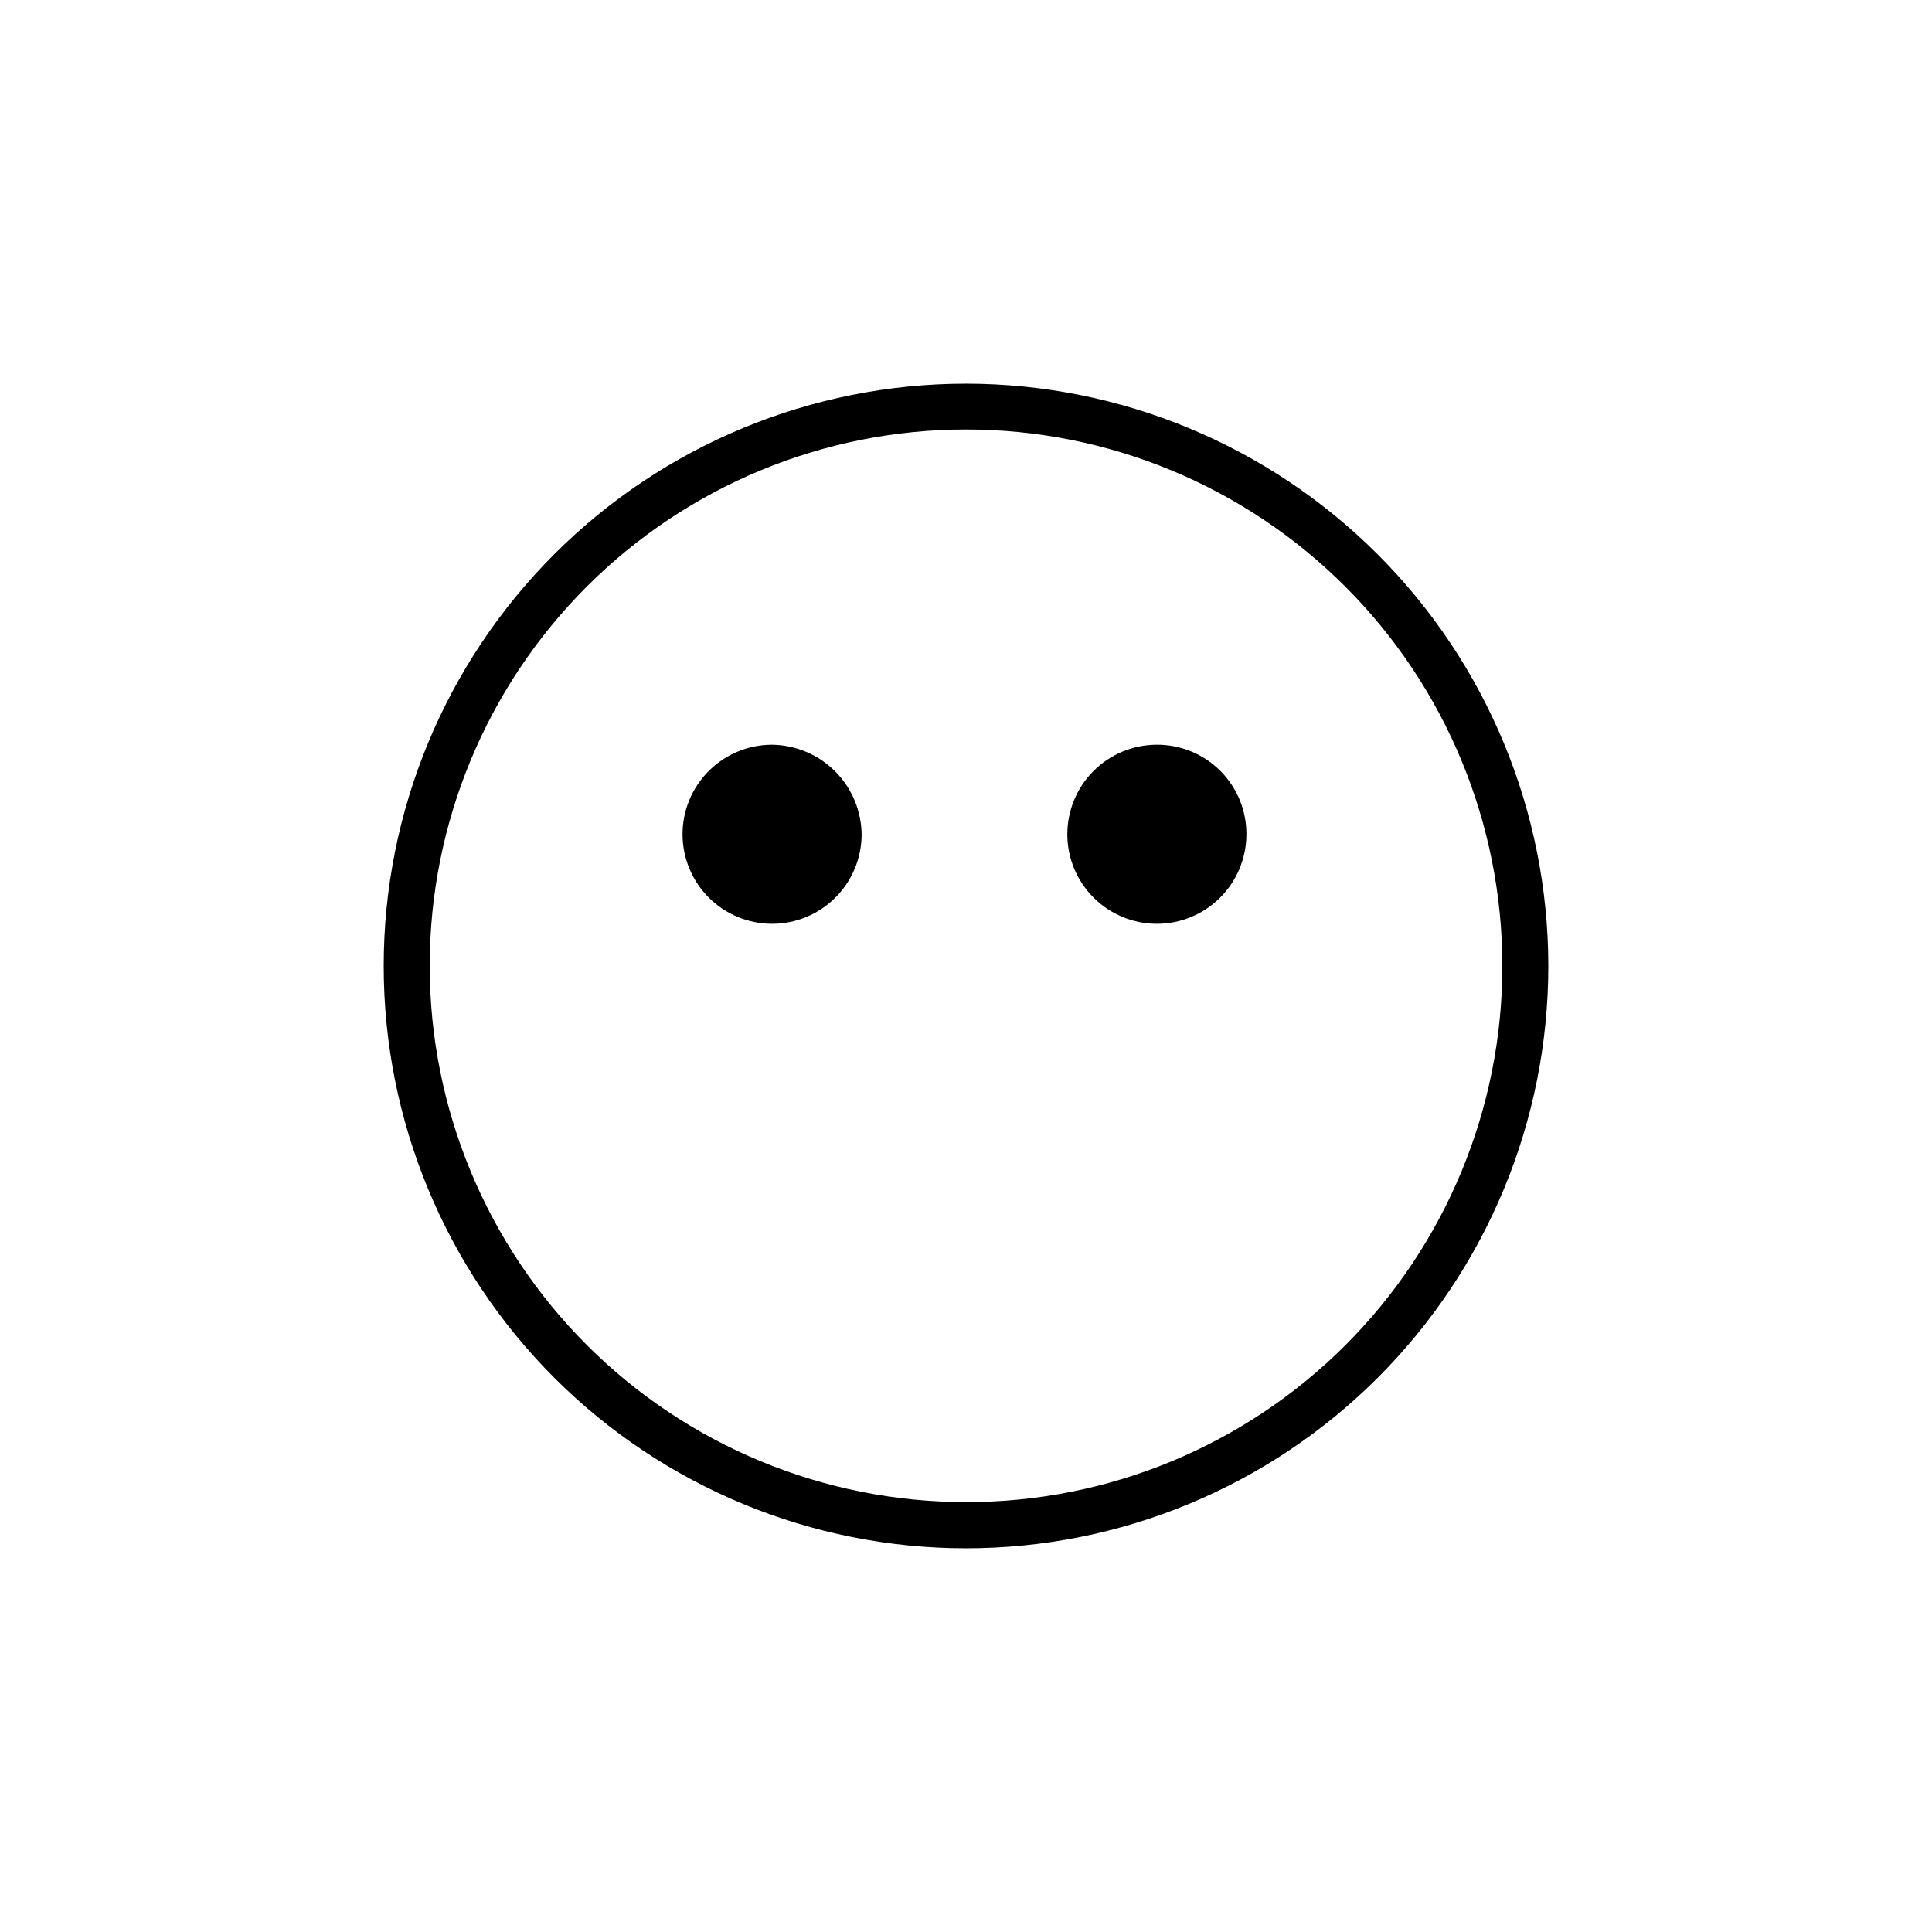
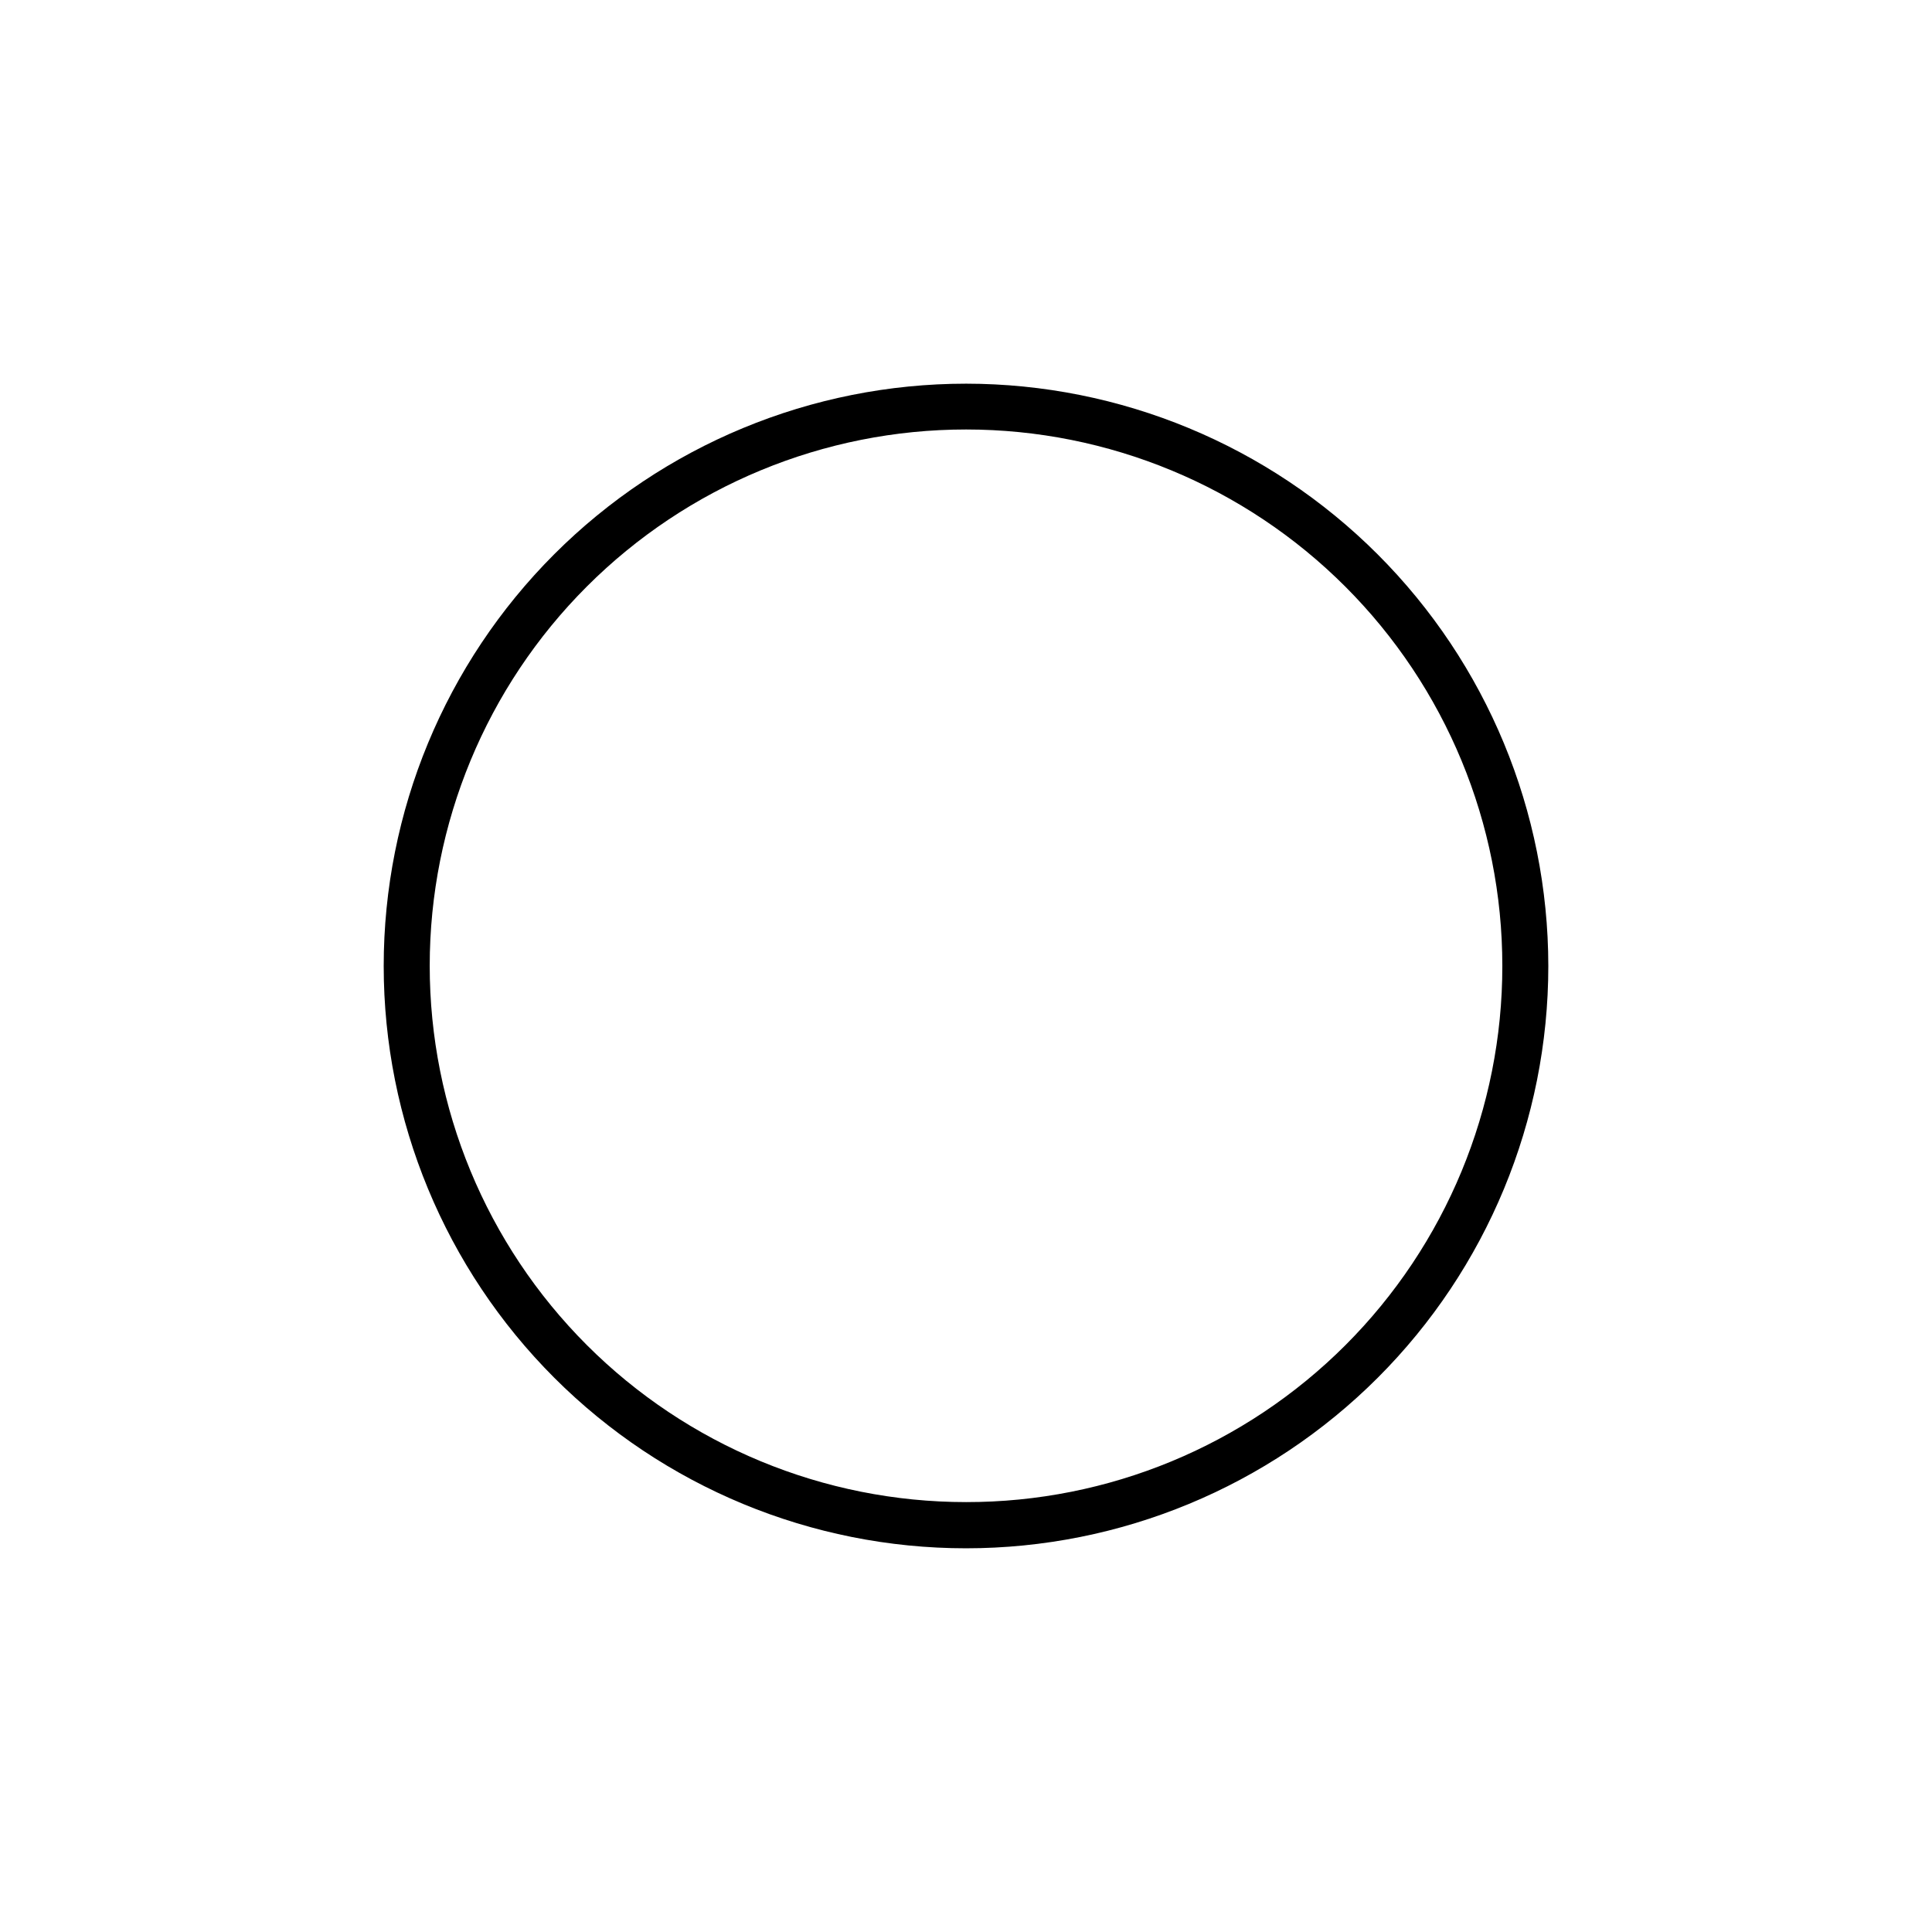
<svg xmlns="http://www.w3.org/2000/svg" fill="#000000" width="800px" height="800px" version="1.1" viewBox="144 144 512 512">
  <g>
    <path d="m400 245.68c-40.93 0-80.18 16.258-109.12 45.195-28.938 28.941-45.195 68.191-45.195 109.12 0 40.926 16.258 80.176 45.195 109.12 28.941 28.941 68.191 45.199 109.12 45.199 40.926 0 80.176-16.258 109.12-45.199 28.941-28.941 45.199-68.191 45.199-109.12-0.027-40.922-16.293-80.156-45.23-109.09-28.934-28.934-68.168-45.203-109.09-45.227zm0 296.39c-37.699 0-73.852-14.977-100.5-41.633-26.656-26.66-41.625-62.812-41.621-100.51 0.004-37.695 14.984-73.848 41.645-100.5 26.66-26.652 62.816-41.617 100.51-41.609 37.699 0.008 73.848 14.992 100.5 41.656 26.645 26.664 41.609 62.82 41.598 100.52 0.023 37.695-14.941 73.855-41.602 100.51-26.66 26.652-62.828 41.605-100.52 41.566z" />
-     <path d="m348.41 341.36c-6.273 0.055-12.266 2.586-16.672 7.043-4.41 4.461-6.875 10.484-6.856 16.754 0.016 6.269 2.516 12.277 6.949 16.711 4.434 4.434 10.441 6.934 16.711 6.949 6.269 0.02 12.293-2.445 16.75-6.856 4.461-4.406 6.992-10.402 7.047-16.672-0.027-6.336-2.559-12.41-7.039-16.891-4.481-4.484-10.555-7.012-16.891-7.039z" />
-     <path d="m450.38 341.36c-6.269 0.055-12.262 2.586-16.672 7.043-4.406 4.461-6.871 10.484-6.856 16.754 0.02 6.269 2.516 12.277 6.949 16.711 4.434 4.434 10.445 6.934 16.715 6.949 6.269 0.02 12.293-2.445 16.75-6.856 4.457-4.406 6.992-10.402 7.043-16.672 0.082-6.371-2.41-12.504-6.918-17.012-4.504-4.504-10.641-7-17.012-6.918z" />
  </g>
</svg>